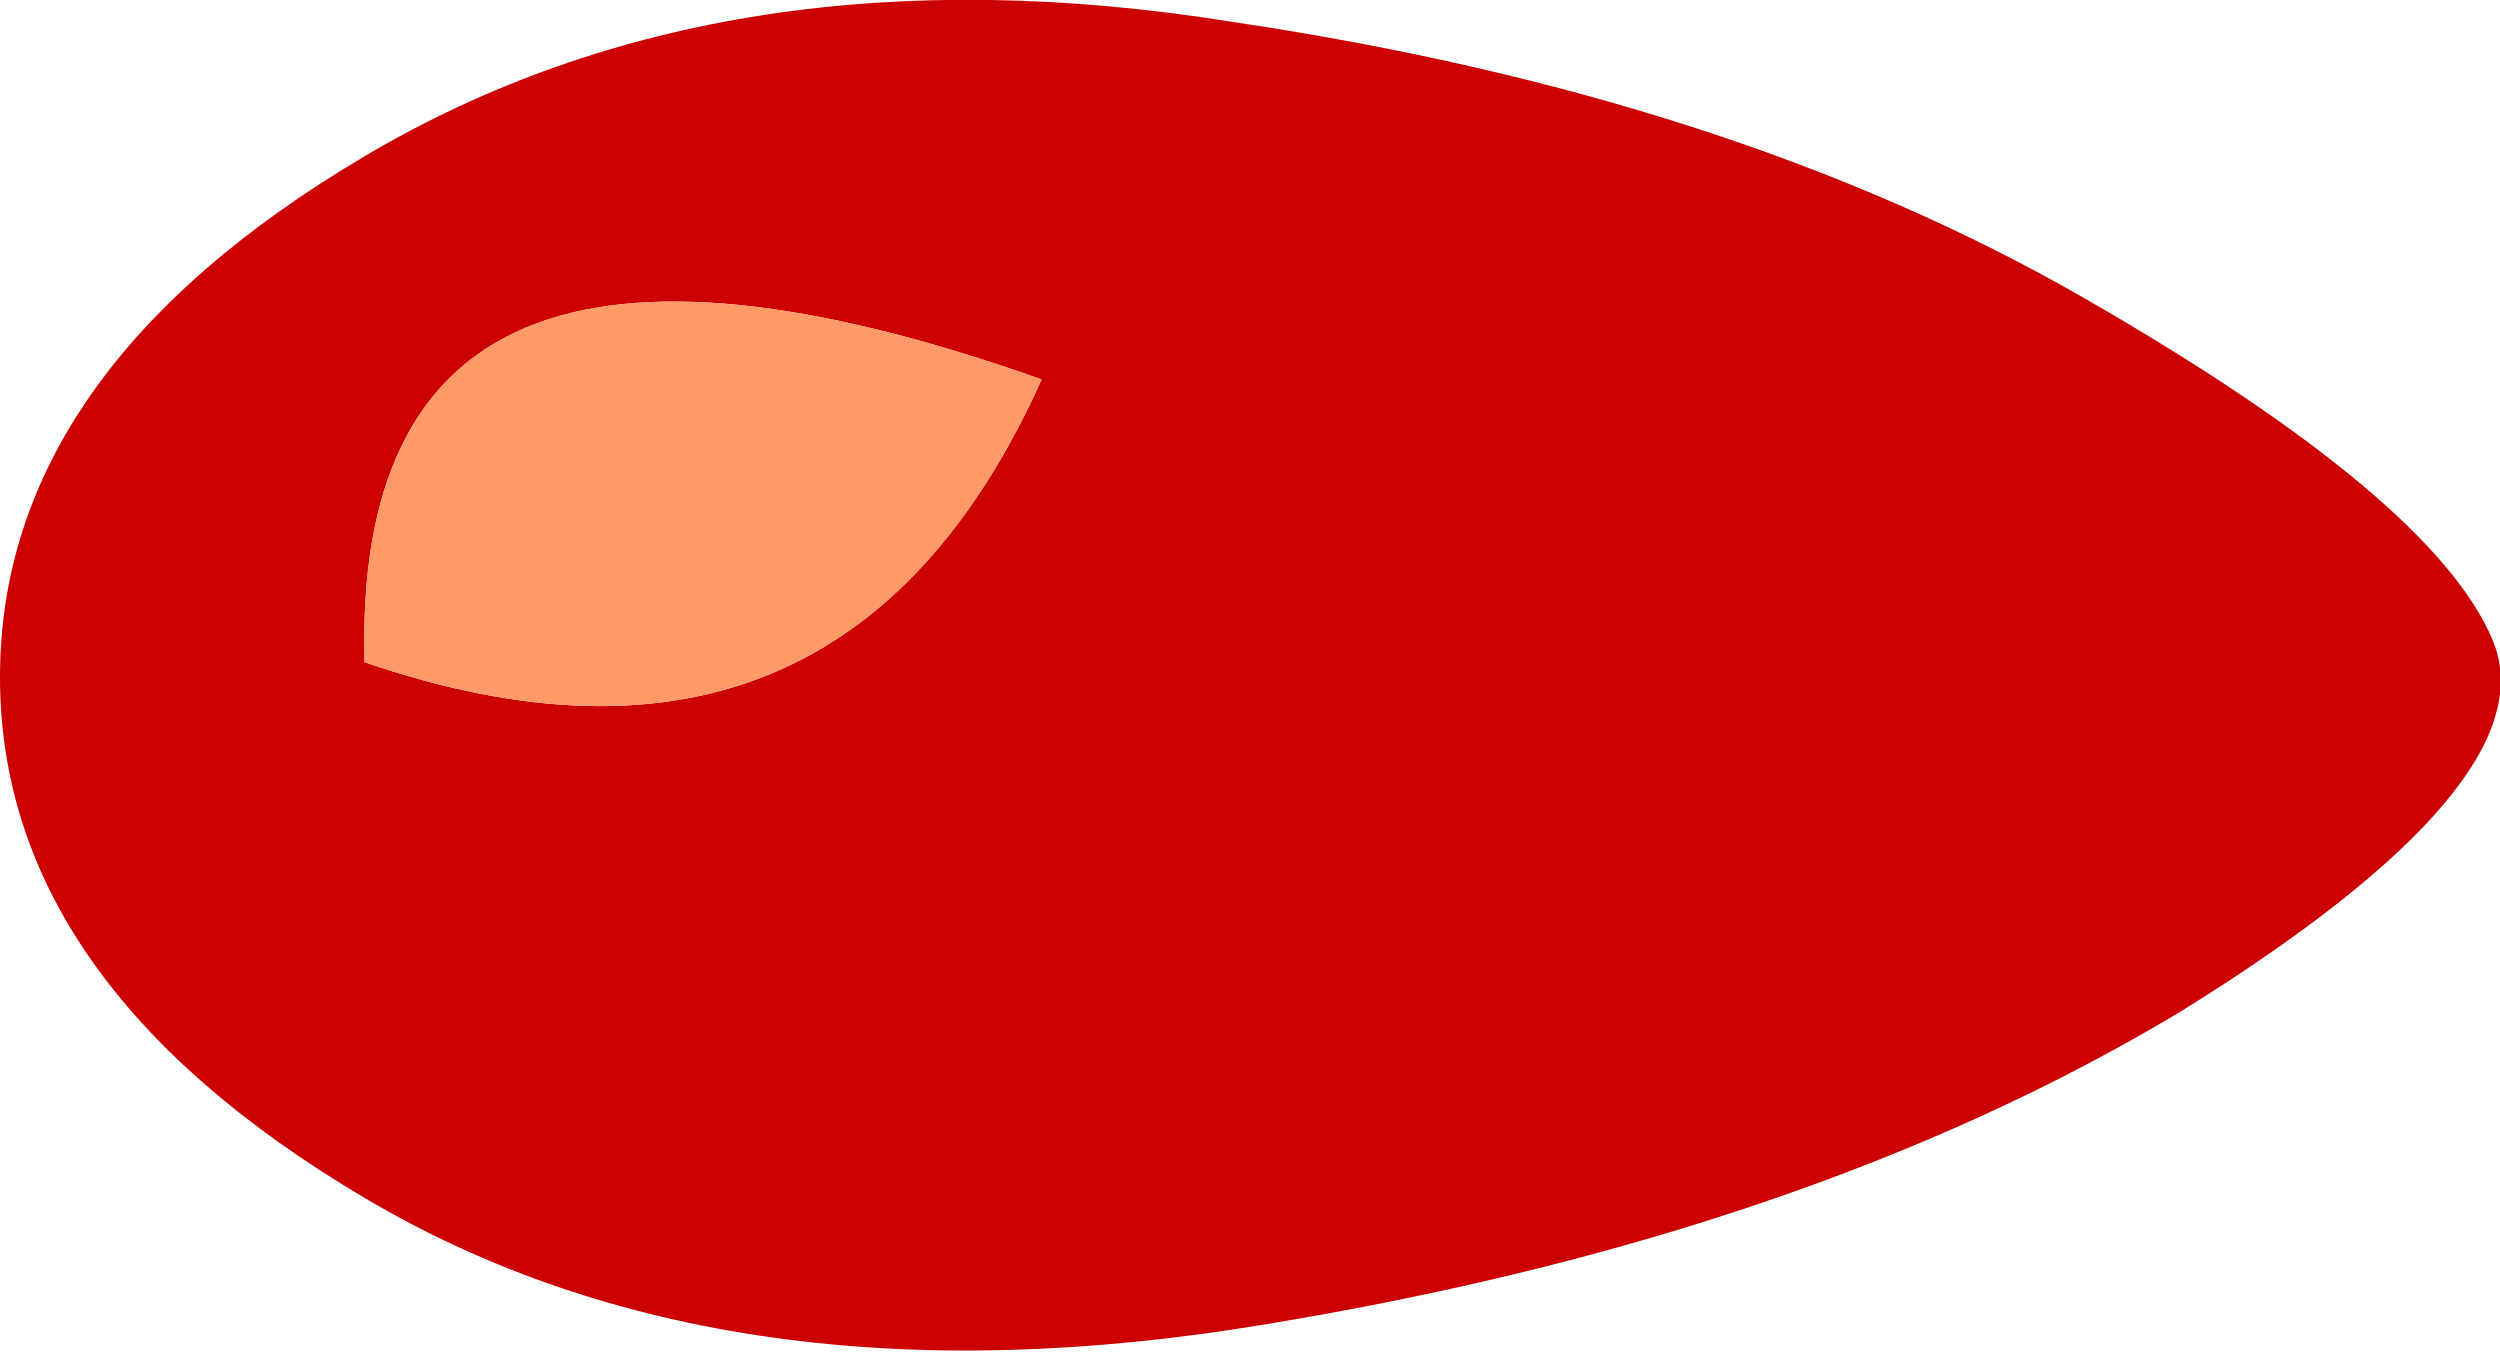
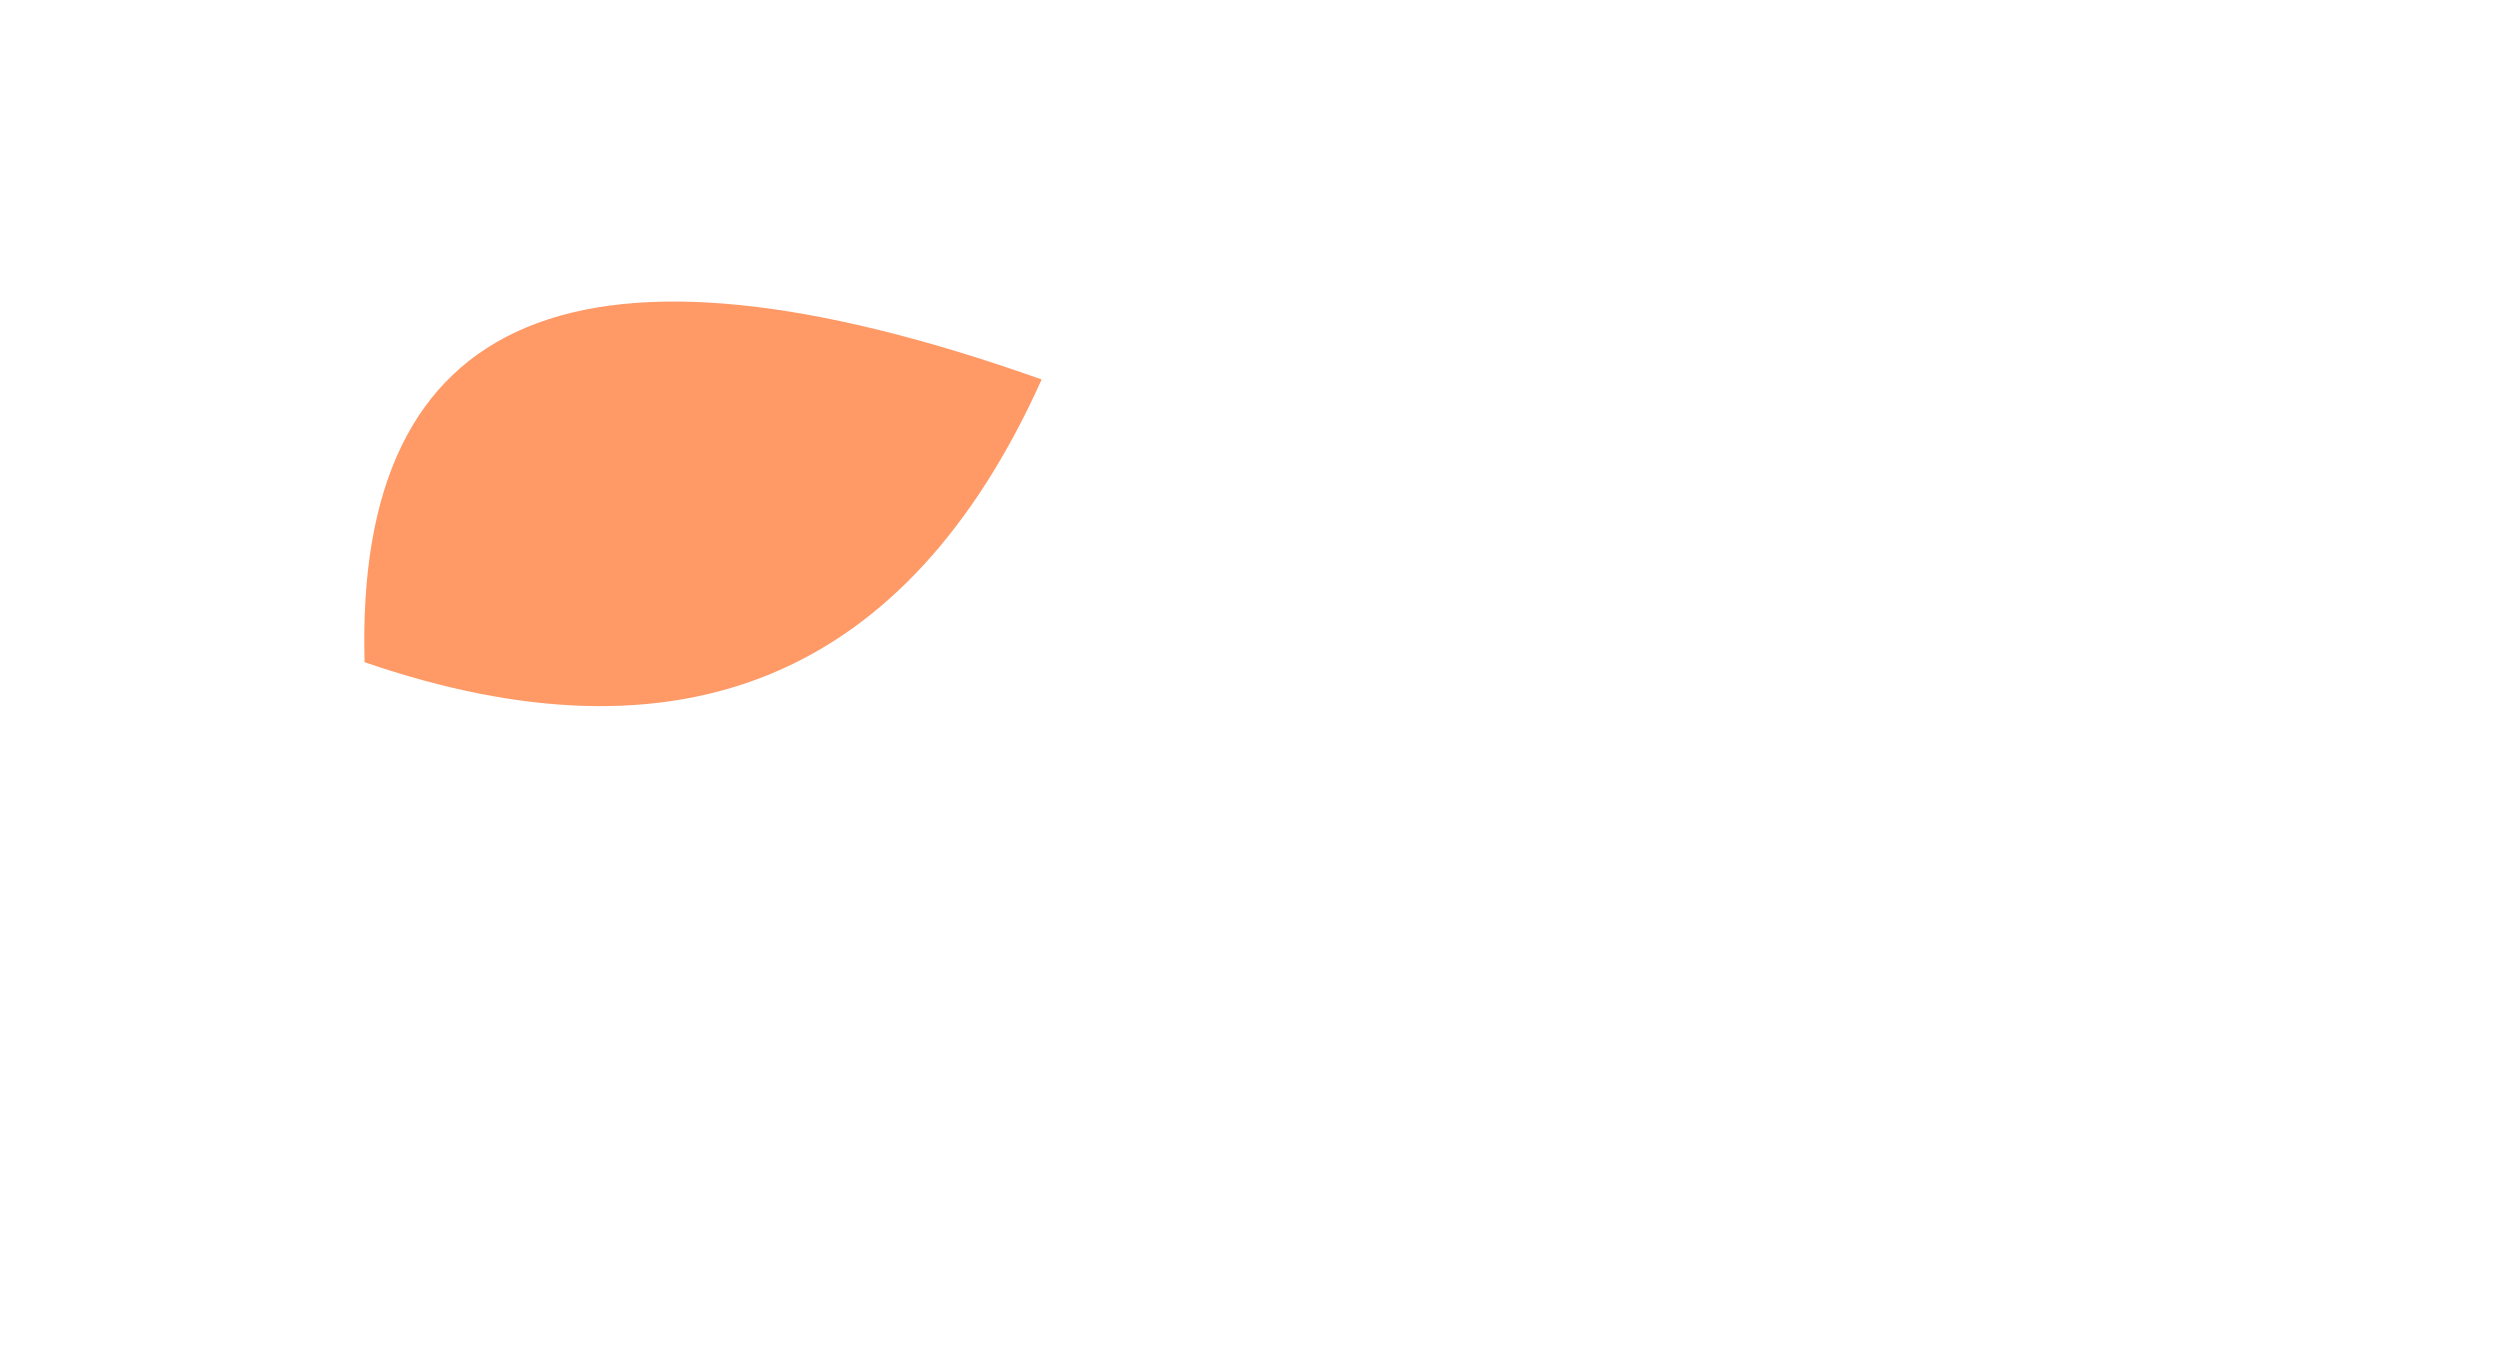
<svg xmlns="http://www.w3.org/2000/svg" height="9.1px" width="16.8px">
  <g transform="matrix(1.0, 0.0, 0.0, 1.0, 6.55, 4.5)">
-     <path d="M7.45 -2.5 Q9.8 -1.15 10.2 -0.2 10.6 0.75 8.1 2.3 5.6 3.8 1.95 4.4 -1.65 5.0 -4.1 3.55 -6.55 2.1 -6.55 0.05 -6.55 -2.0 -4.1 -3.45 -1.65 -4.9 1.75 -4.35 5.1 -3.85 7.45 -2.5 M-4.1 -0.05 Q-0.9 1.05 0.45 -1.95 -4.2 -3.6 -4.1 -0.05" fill="#cc0000" fill-rule="evenodd" stroke="none" />
    <path d="M-4.1 -0.05 Q-4.2 -3.6 0.45 -1.95 -0.9 1.05 -4.1 -0.05" fill="#ff9966" fill-rule="evenodd" stroke="none" />
  </g>
</svg>